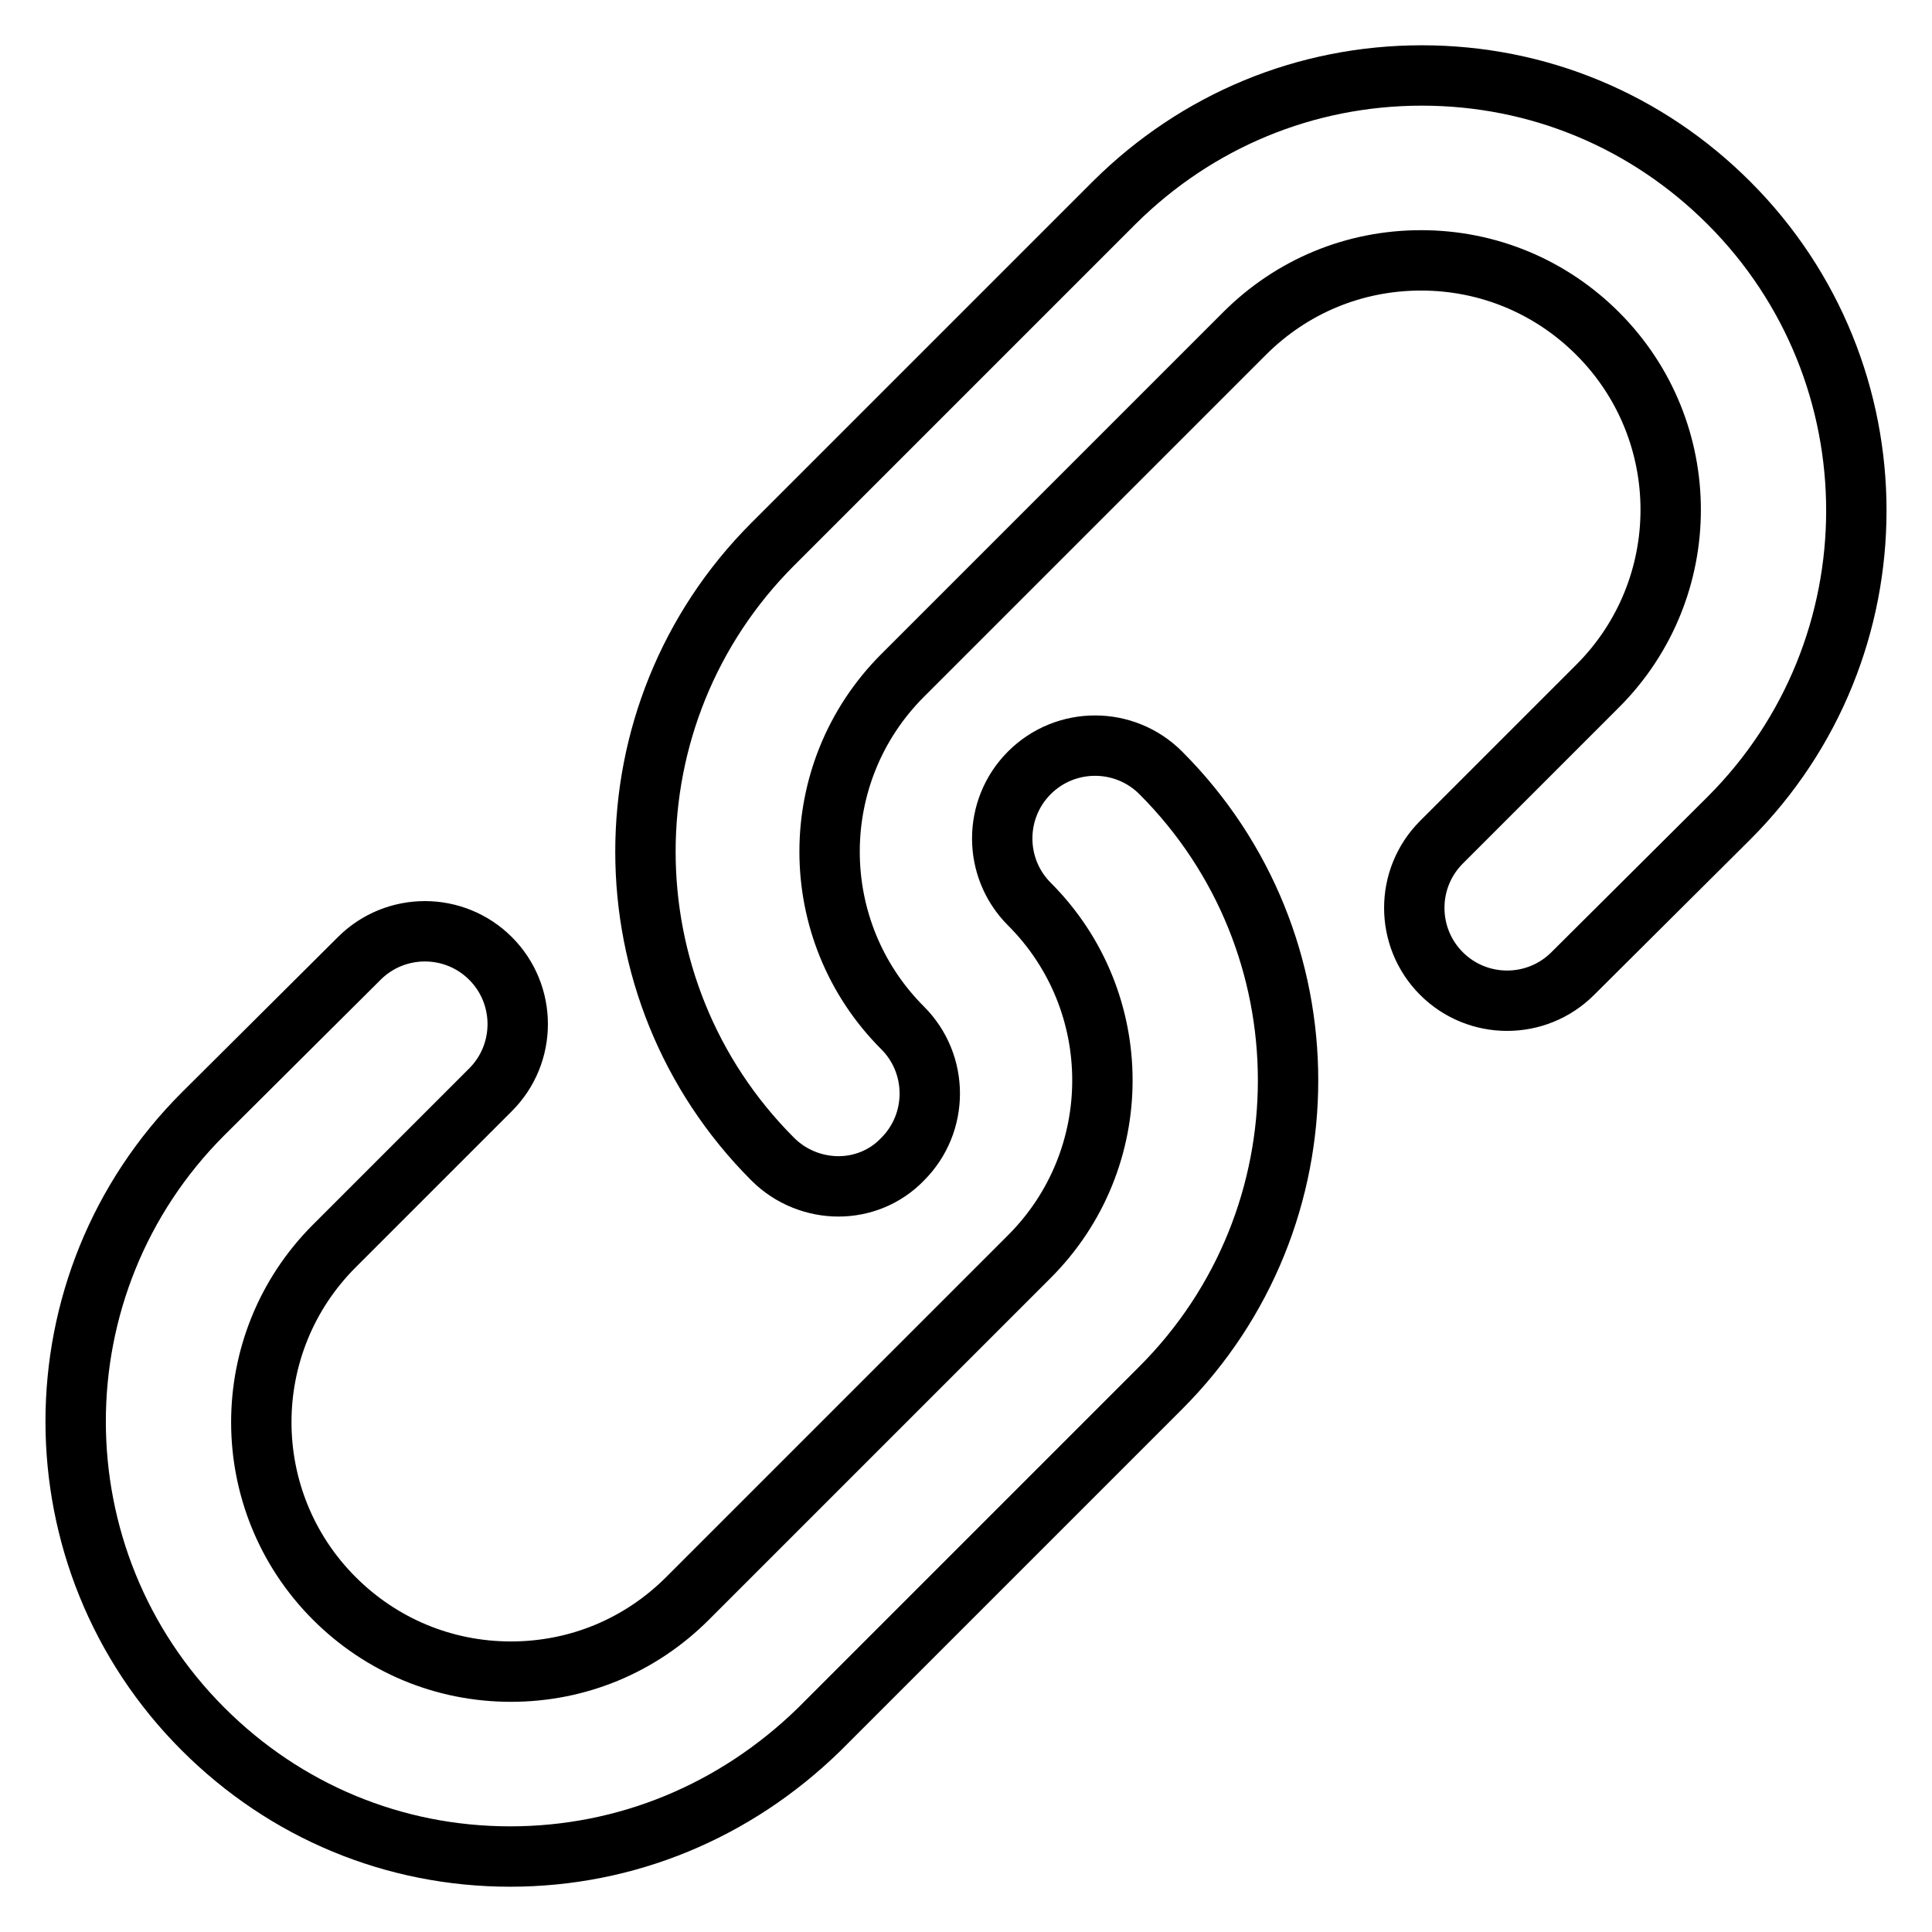
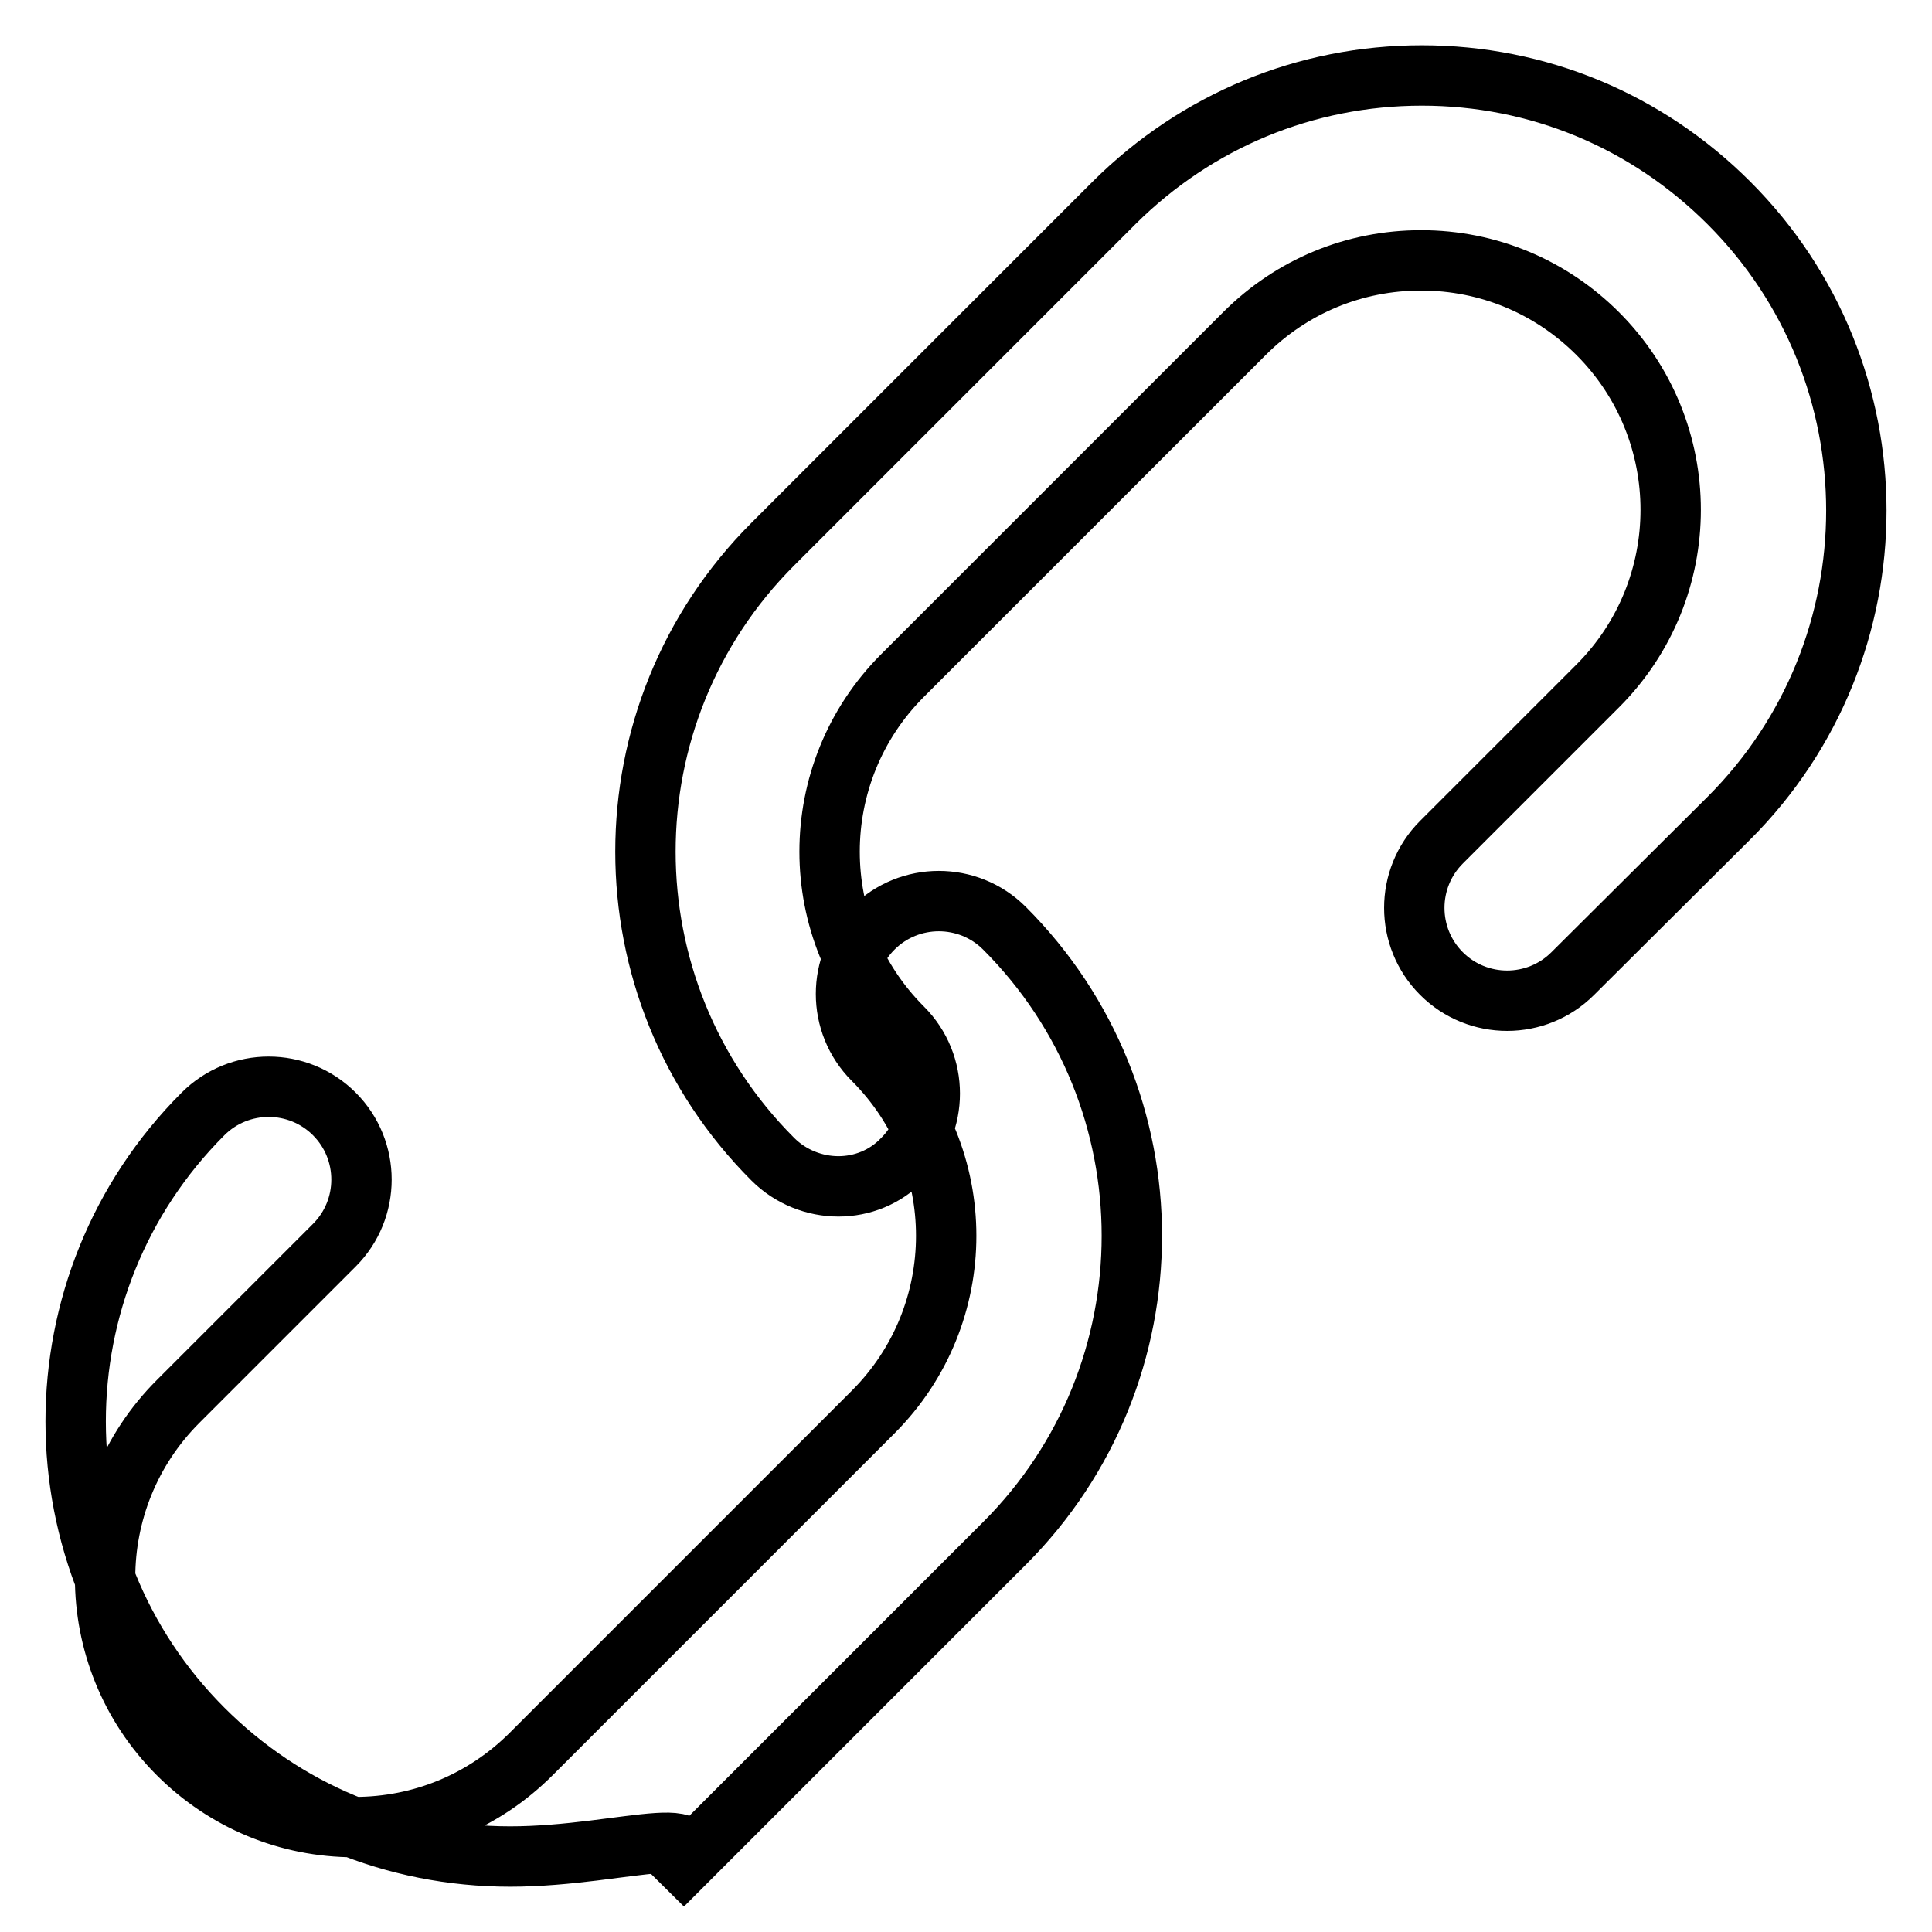
<svg xmlns="http://www.w3.org/2000/svg" version="1.1" x="0px" y="0px" viewBox="0 0 256 256" enable-background="new 0 0 256 256" xml:space="preserve">
  <g>
-     <path stroke-width="8" fill-opacity="0" stroke="#000000" d="M111.1,157.2c-3.1,0-6.3-1.2-8.7-3.6c-22.5-22.5-22.5-59,0-81.5l45.3-45.3C158.6,16,173,10,188.4,10 c15.4,0,29.8,6,40.7,16.9c22.5,22.5,22.5,59,0,81.5L208.4,129c-4.8,4.8-12.6,4.8-17.4,0c-4.8-4.8-4.8-12.6,0-17.4l20.7-20.7 c12.9-12.9,12.9-33.8,0-46.7c-6.2-6.2-14.5-9.7-23.4-9.7c-8.8,0-17.1,3.4-23.4,9.7l-45.3,45.3c-12.9,12.9-12.9,33.8,0,46.7 c4.8,4.8,4.8,12.6,0,17.4C117.3,156,114.2,157.2,111.1,157.2L111.1,157.2z M67.6,246c-15.4,0-29.8-6-40.7-16.9 c-22.5-22.5-22.5-59,0-81.5L47.6,127c4.8-4.8,12.6-4.8,17.4,0c4.8,4.8,4.8,12.6,0,17.4l-20.7,20.7c-12.9,12.9-12.9,33.8,0,46.7 c6.2,6.2,14.5,9.7,23.4,9.7c8.8,0,17.1-3.4,23.4-9.7l45.3-45.3c12.9-12.9,12.9-33.8,0-46.7c-4.8-4.8-4.8-12.6,0-17.4 c4.8-4.8,12.6-4.8,17.4,0c22.5,22.5,22.5,59,0,81.5l-45.3,45.3C97.4,240,83,246,67.6,246L67.6,246z" />
+     <path stroke-width="8" fill-opacity="0" stroke="#000000" d="M111.1,157.2c-3.1,0-6.3-1.2-8.7-3.6c-22.5-22.5-22.5-59,0-81.5l45.3-45.3C158.6,16,173,10,188.4,10 c15.4,0,29.8,6,40.7,16.9c22.5,22.5,22.5,59,0,81.5L208.4,129c-4.8,4.8-12.6,4.8-17.4,0c-4.8-4.8-4.8-12.6,0-17.4l20.7-20.7 c12.9-12.9,12.9-33.8,0-46.7c-6.2-6.2-14.5-9.7-23.4-9.7c-8.8,0-17.1,3.4-23.4,9.7l-45.3,45.3c-12.9,12.9-12.9,33.8,0,46.7 c4.8,4.8,4.8,12.6,0,17.4C117.3,156,114.2,157.2,111.1,157.2L111.1,157.2z M67.6,246c-15.4,0-29.8-6-40.7-16.9 c-22.5-22.5-22.5-59,0-81.5c4.8-4.8,12.6-4.8,17.4,0c4.8,4.8,4.8,12.6,0,17.4l-20.7,20.7c-12.9,12.9-12.9,33.8,0,46.7 c6.2,6.2,14.5,9.7,23.4,9.7c8.8,0,17.1-3.4,23.4-9.7l45.3-45.3c12.9-12.9,12.9-33.8,0-46.7c-4.8-4.8-4.8-12.6,0-17.4 c4.8-4.8,12.6-4.8,17.4,0c22.5,22.5,22.5,59,0,81.5l-45.3,45.3C97.4,240,83,246,67.6,246L67.6,246z" />
  </g>
</svg>